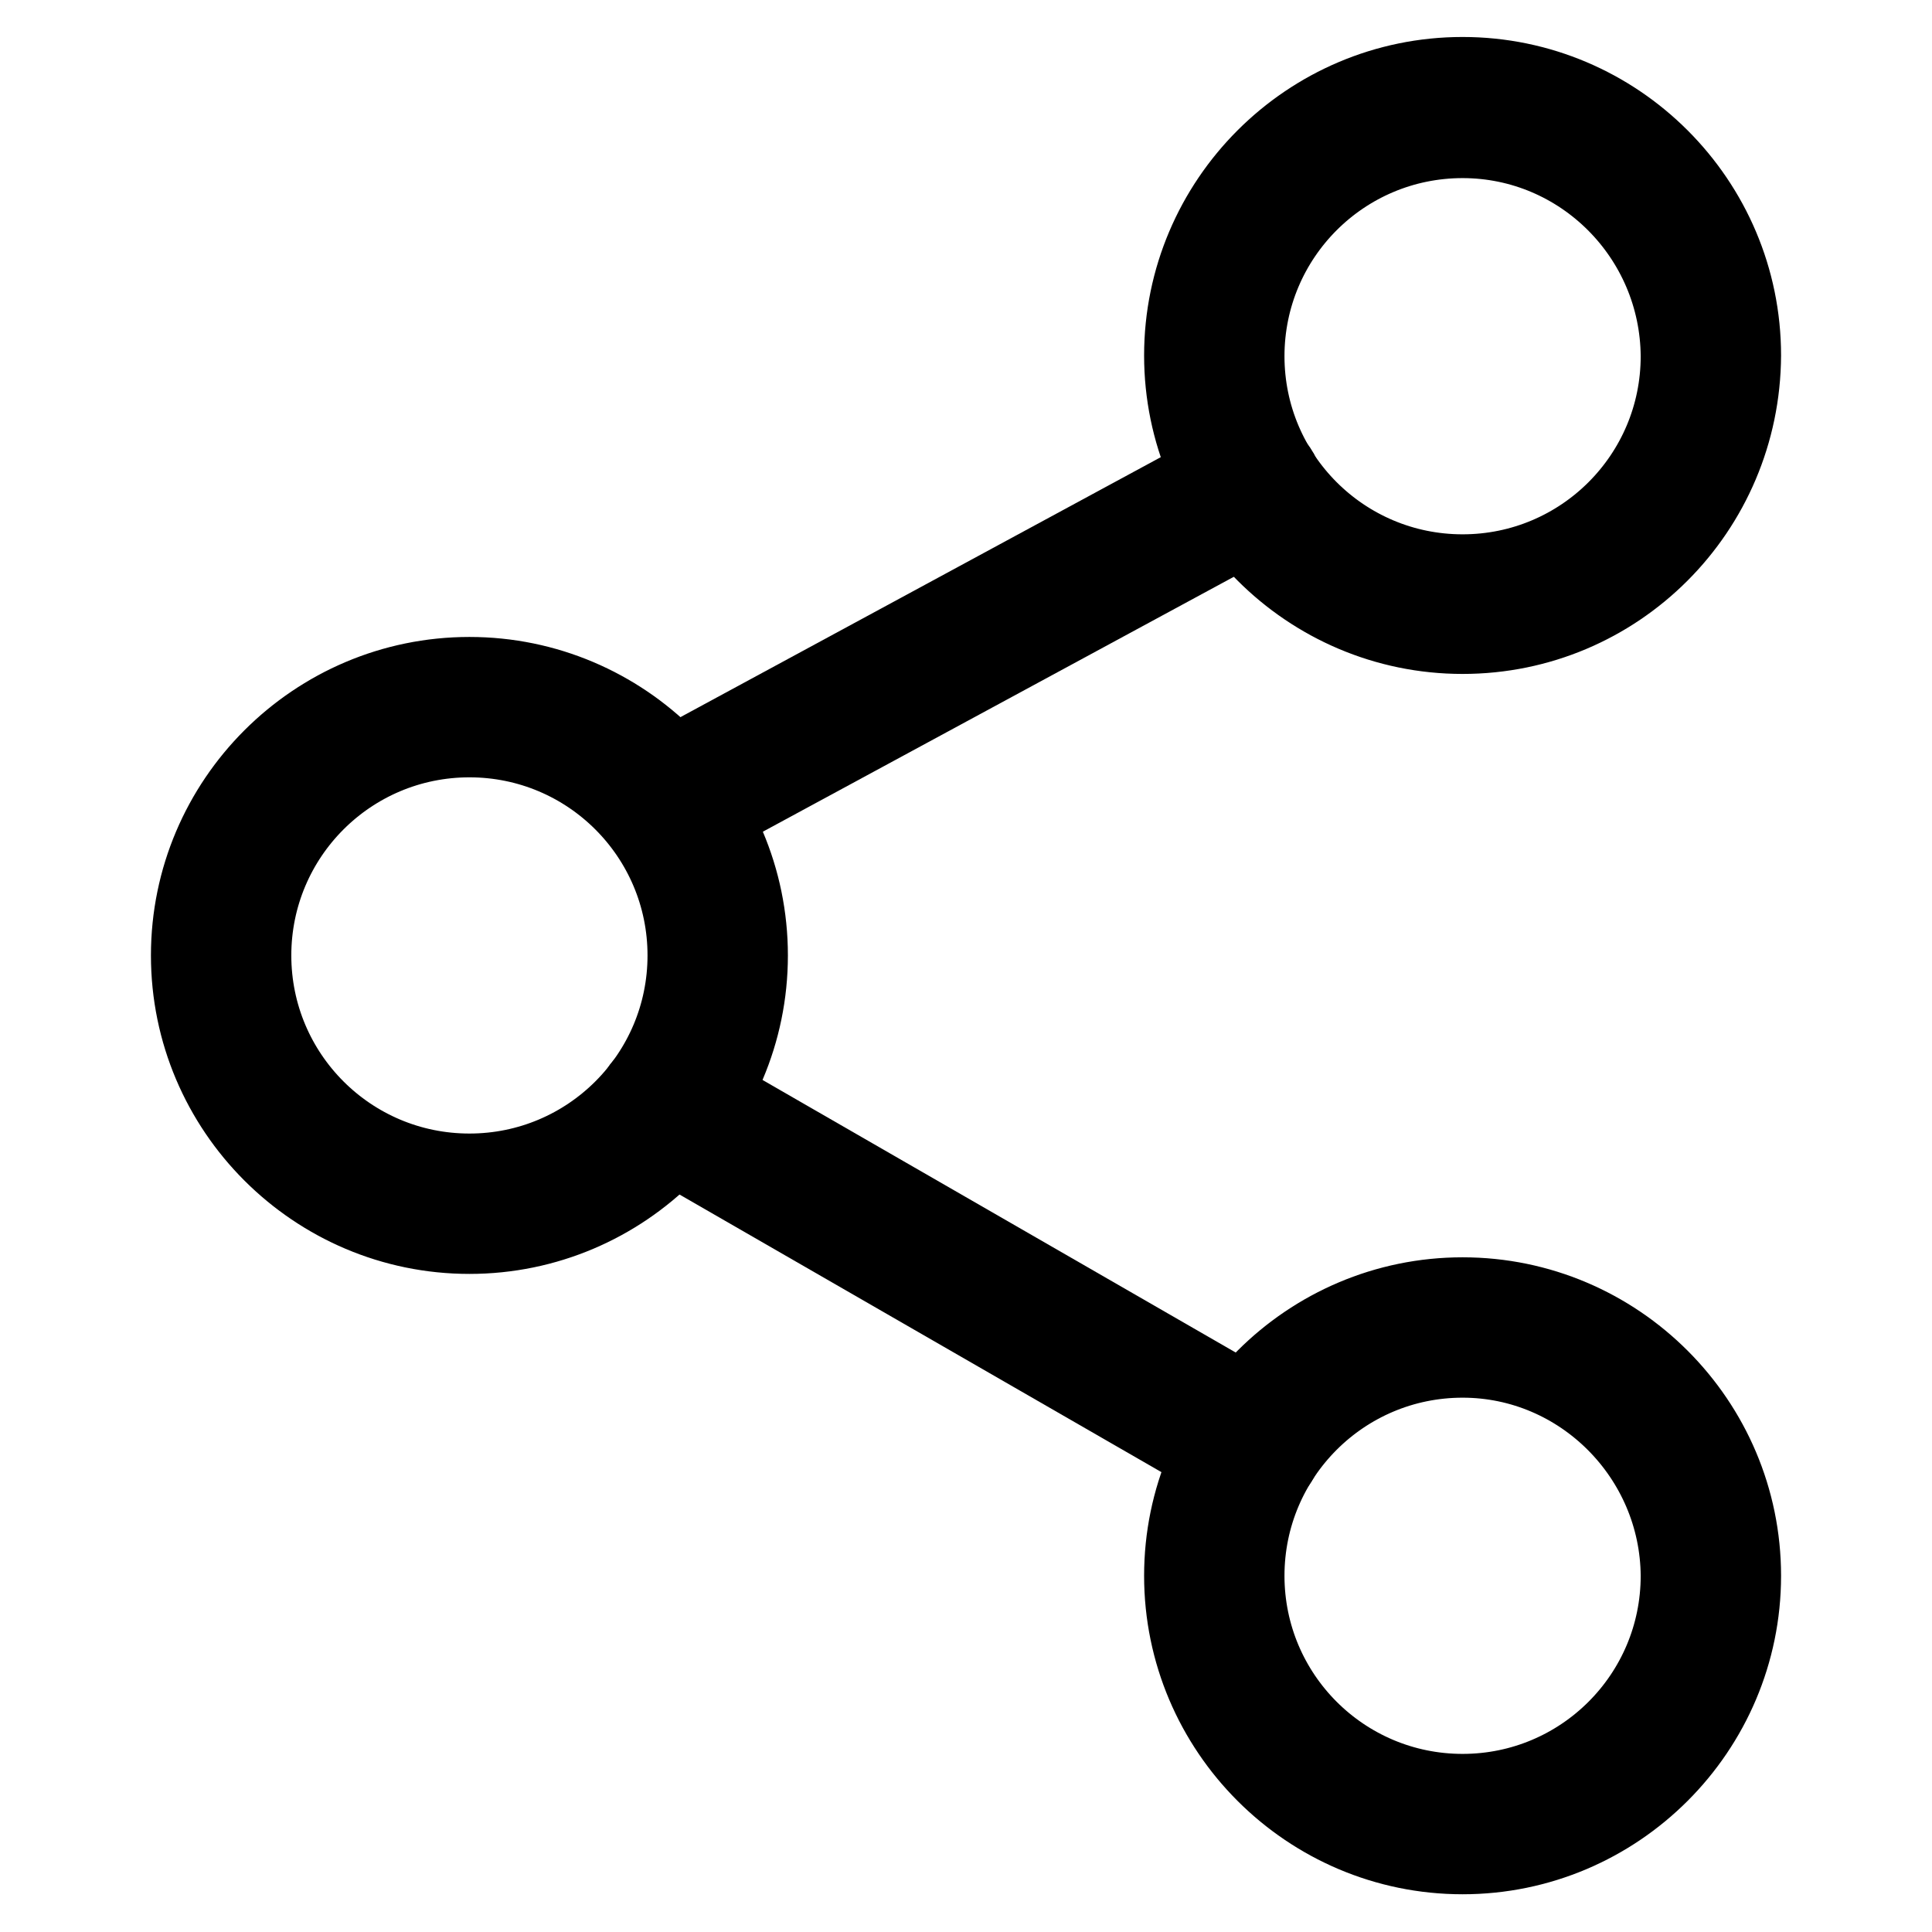
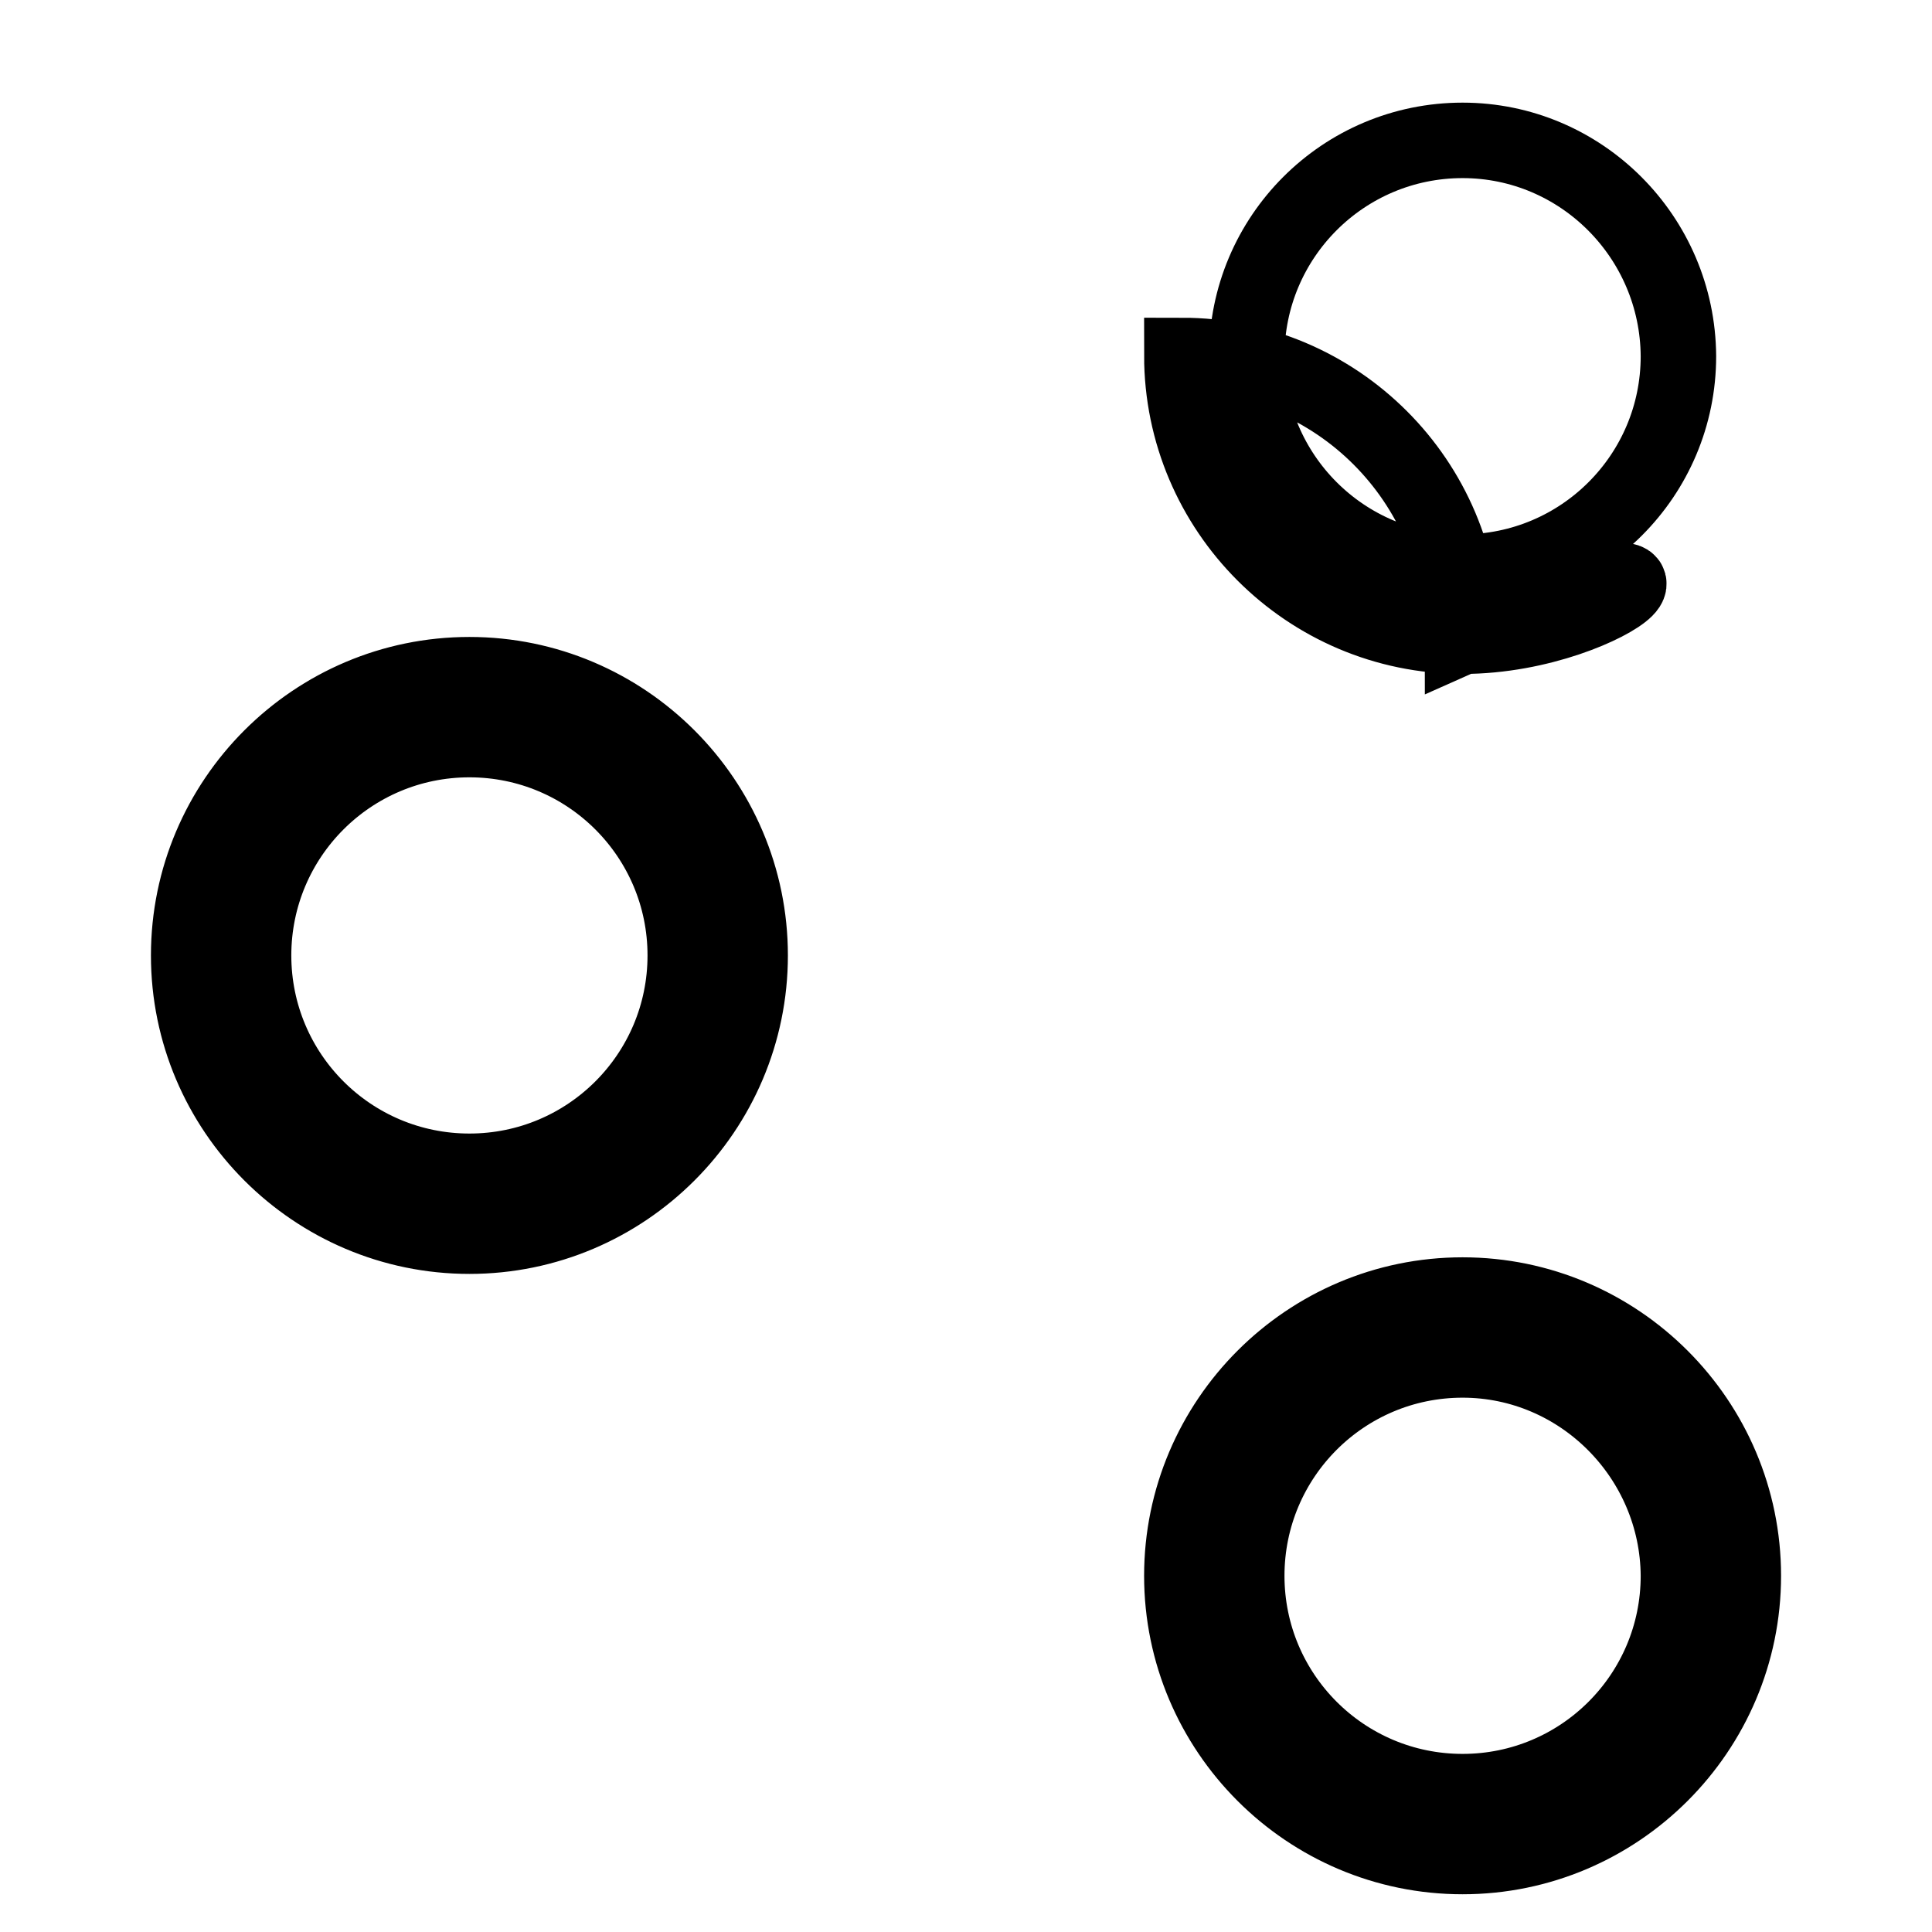
<svg xmlns="http://www.w3.org/2000/svg" version="1.1" x="0px" y="0px" viewBox="0 0 256 256" enable-background="new 0 0 256 256" xml:space="preserve">
  <g>
-     <path stroke-width="10" fill-opacity="0" stroke="#000000" d="M62.2,163.8c-20.5,0-37.2-16.7-37.2-37.2c0-20.5,16.7-37.2,37.2-37.2c20.5,0,37.2,16.7,37.2,37.2 C99.4,147.1,82.7,163.8,62.2,163.8z M62.2,98c-15.8,0-28.6,12.8-28.6,28.6s12.8,28.6,28.6,28.6c15.8,0,28.6-12.8,28.6-28.6 S78,98,62.2,98z M193.8,84.3c-20.5,0-37.2-16.7-37.2-37.2c0-20.5,16.7-37.2,37.2-37.2c20.5,0,37.2,16.7,37.2,37.2 C230.9,67.7,214.3,84.3,193.8,84.3z M193.8,18.6c-15.8,0-28.6,12.8-28.6,28.6c0,15.8,12.8,28.6,28.6,28.6 c15.8,0,28.6-12.8,28.6-28.6C222.3,31.4,209.5,18.6,193.8,18.6z M193.8,246c-20.5,0-37.2-16.7-37.2-37.2s16.7-37.2,37.2-37.2 c20.5,0,37.2,16.7,37.2,37.2S214.3,246,193.8,246z M193.8,180.2c-15.8,0-28.6,12.8-28.6,28.6c0,15.8,12.8,28.6,28.6,28.6 c15.8,0,28.6-12.8,28.6-28.6C222.3,193.1,209.5,180.2,193.8,180.2z" />
-     <path stroke-width="10" fill-opacity="0" stroke="#000000" d="M165.9,195.6c-0.7,0-1.5-0.2-2.1-0.6l-77.6-44.7c-2-1.2-2.8-3.8-1.6-5.9c1.2-2,3.8-2.7,5.9-1.6l77.6,44.7 c2,1.2,2.8,3.8,1.6,5.9C168.9,194.9,167.4,195.6,165.9,195.6L165.9,195.6z M88.4,110.9c-1.5,0-3-0.8-3.8-2.3 c-1.1-2.1-0.3-4.7,1.7-5.8l77.6-42c2.1-1.1,4.7-0.3,5.8,1.7c1.1,2.1,0.3,4.7-1.7,5.8l-77.6,42C89.7,110.8,89,110.9,88.4,110.9z" />
+     <path stroke-width="10" fill-opacity="0" stroke="#000000" d="M62.2,163.8c-20.5,0-37.2-16.7-37.2-37.2c0-20.5,16.7-37.2,37.2-37.2c20.5,0,37.2,16.7,37.2,37.2 C99.4,147.1,82.7,163.8,62.2,163.8z M62.2,98c-15.8,0-28.6,12.8-28.6,28.6s12.8,28.6,28.6,28.6c15.8,0,28.6-12.8,28.6-28.6 S78,98,62.2,98z M193.8,84.3c-20.5,0-37.2-16.7-37.2-37.2c20.5,0,37.2,16.7,37.2,37.2 C230.9,67.7,214.3,84.3,193.8,84.3z M193.8,18.6c-15.8,0-28.6,12.8-28.6,28.6c0,15.8,12.8,28.6,28.6,28.6 c15.8,0,28.6-12.8,28.6-28.6C222.3,31.4,209.5,18.6,193.8,18.6z M193.8,246c-20.5,0-37.2-16.7-37.2-37.2s16.7-37.2,37.2-37.2 c20.5,0,37.2,16.7,37.2,37.2S214.3,246,193.8,246z M193.8,180.2c-15.8,0-28.6,12.8-28.6,28.6c0,15.8,12.8,28.6,28.6,28.6 c15.8,0,28.6-12.8,28.6-28.6C222.3,193.1,209.5,180.2,193.8,180.2z" />
  </g>
</svg>